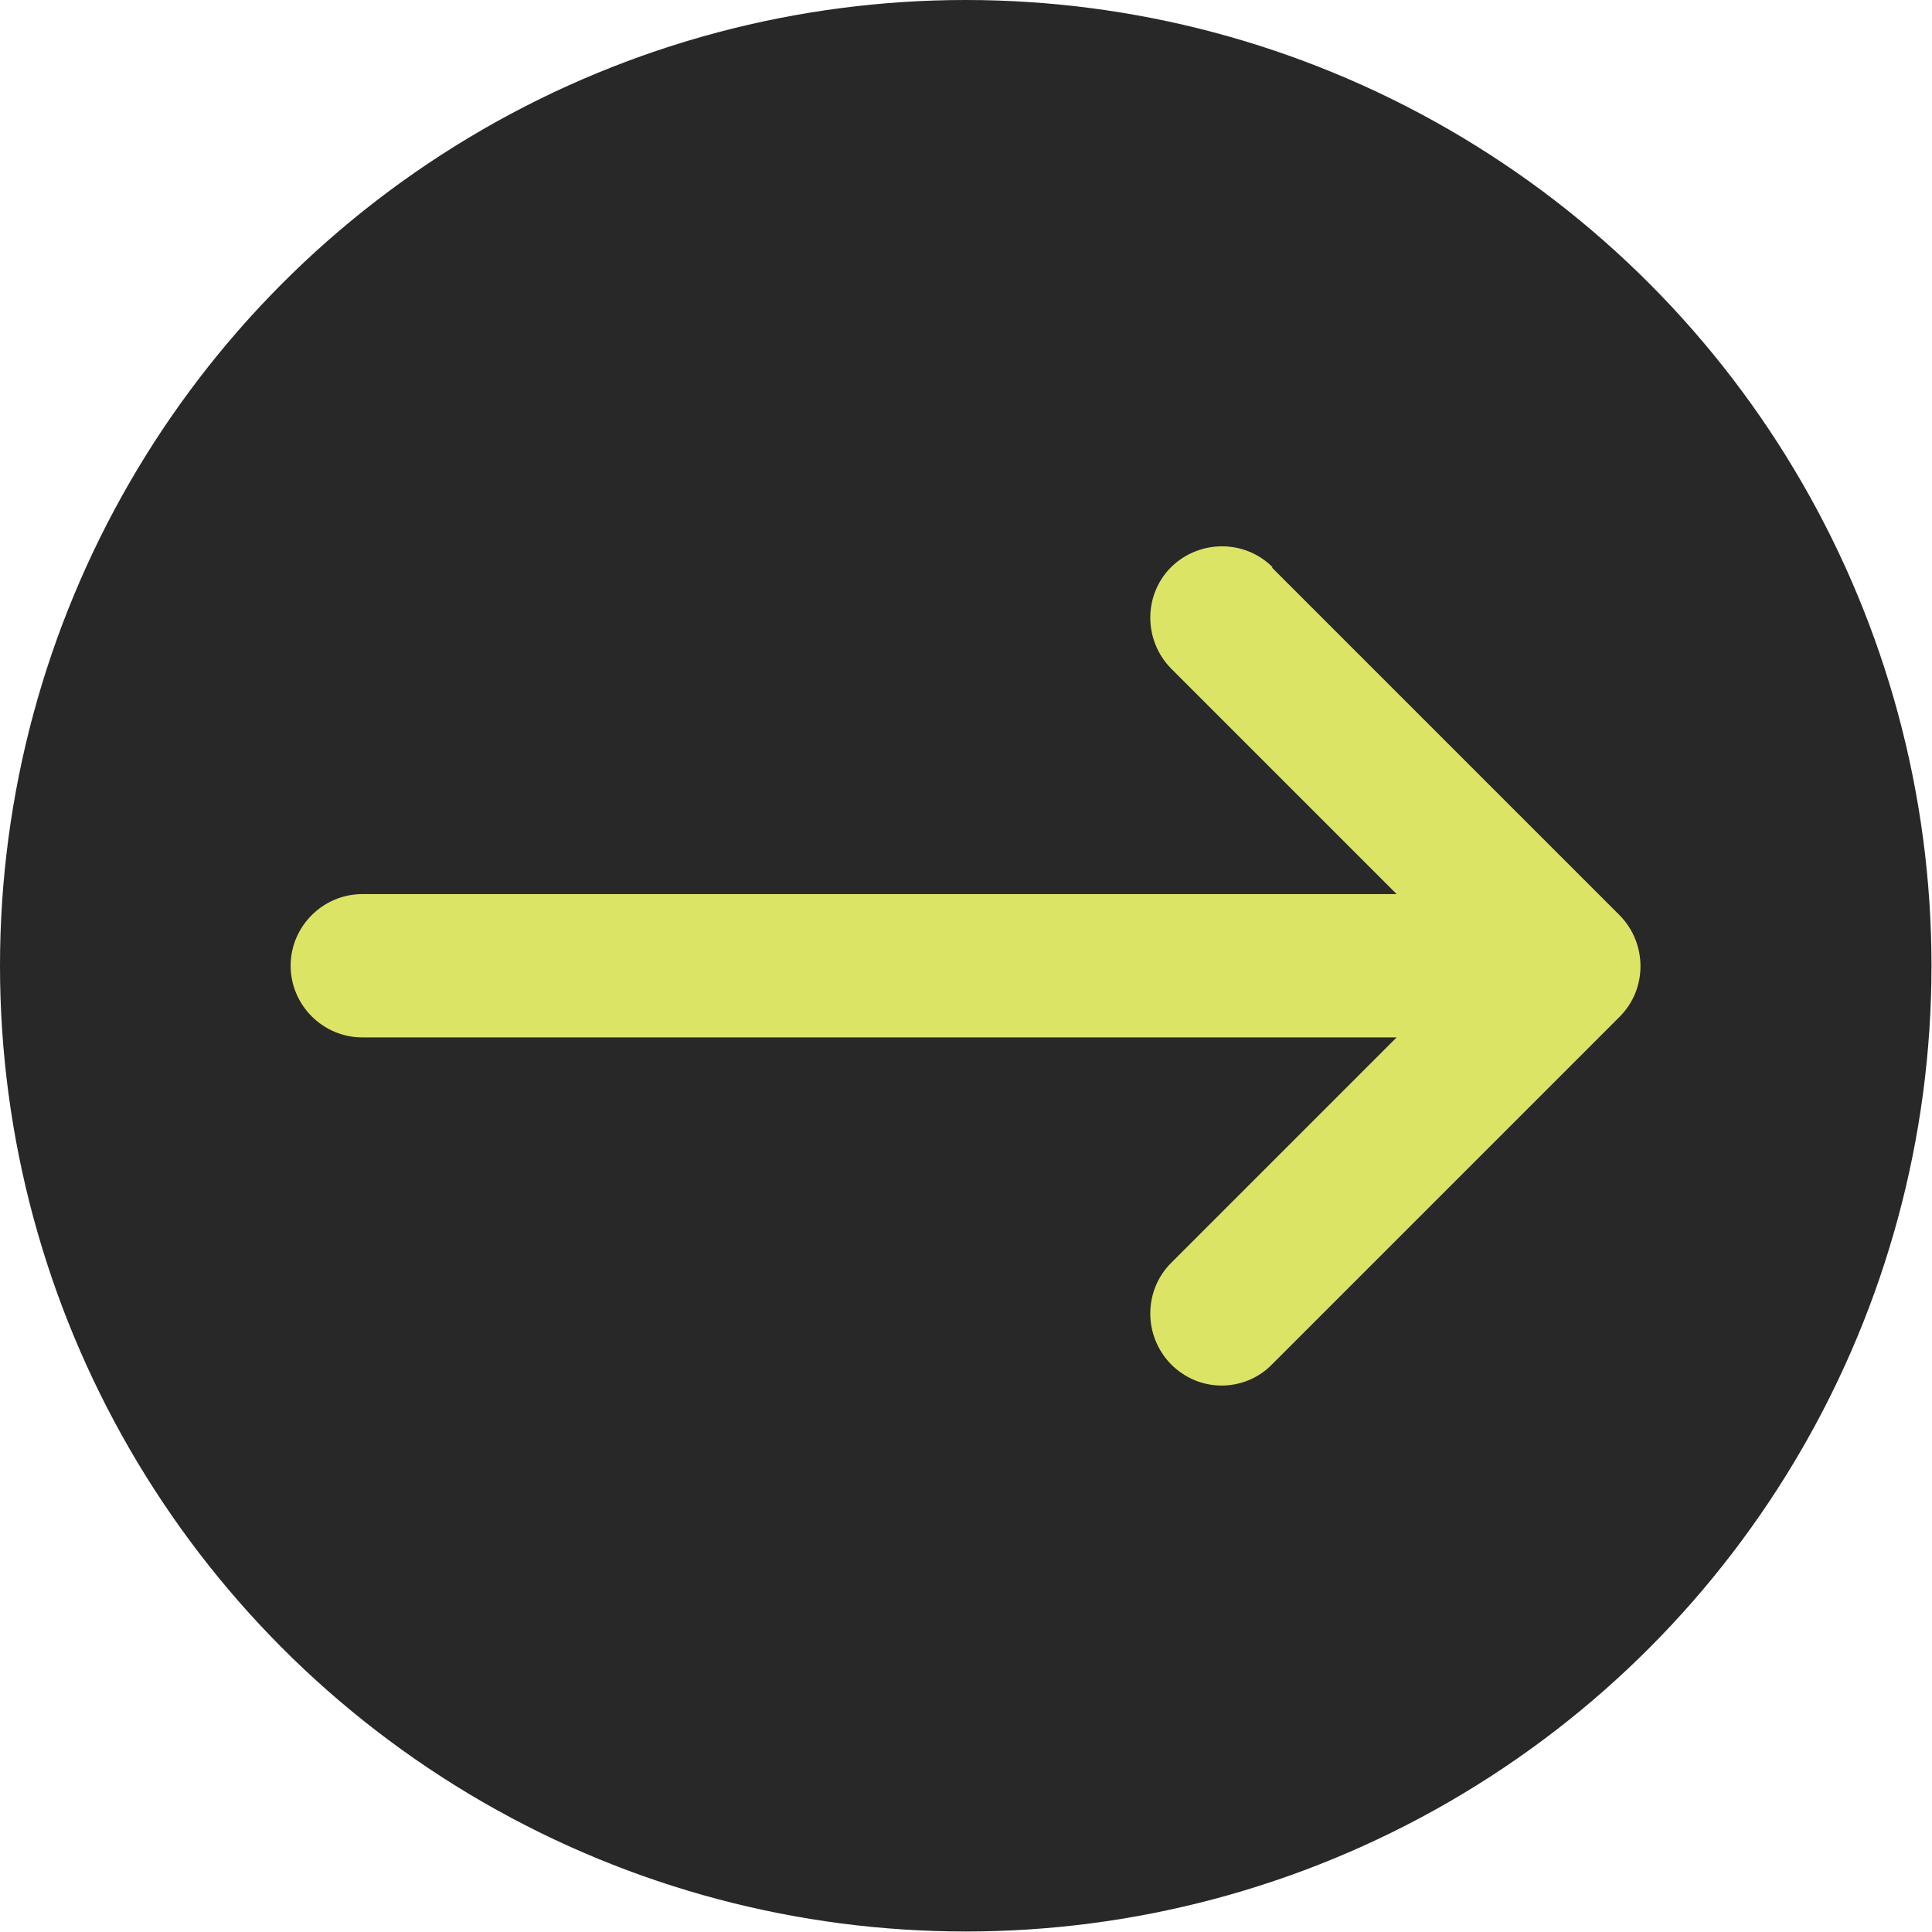
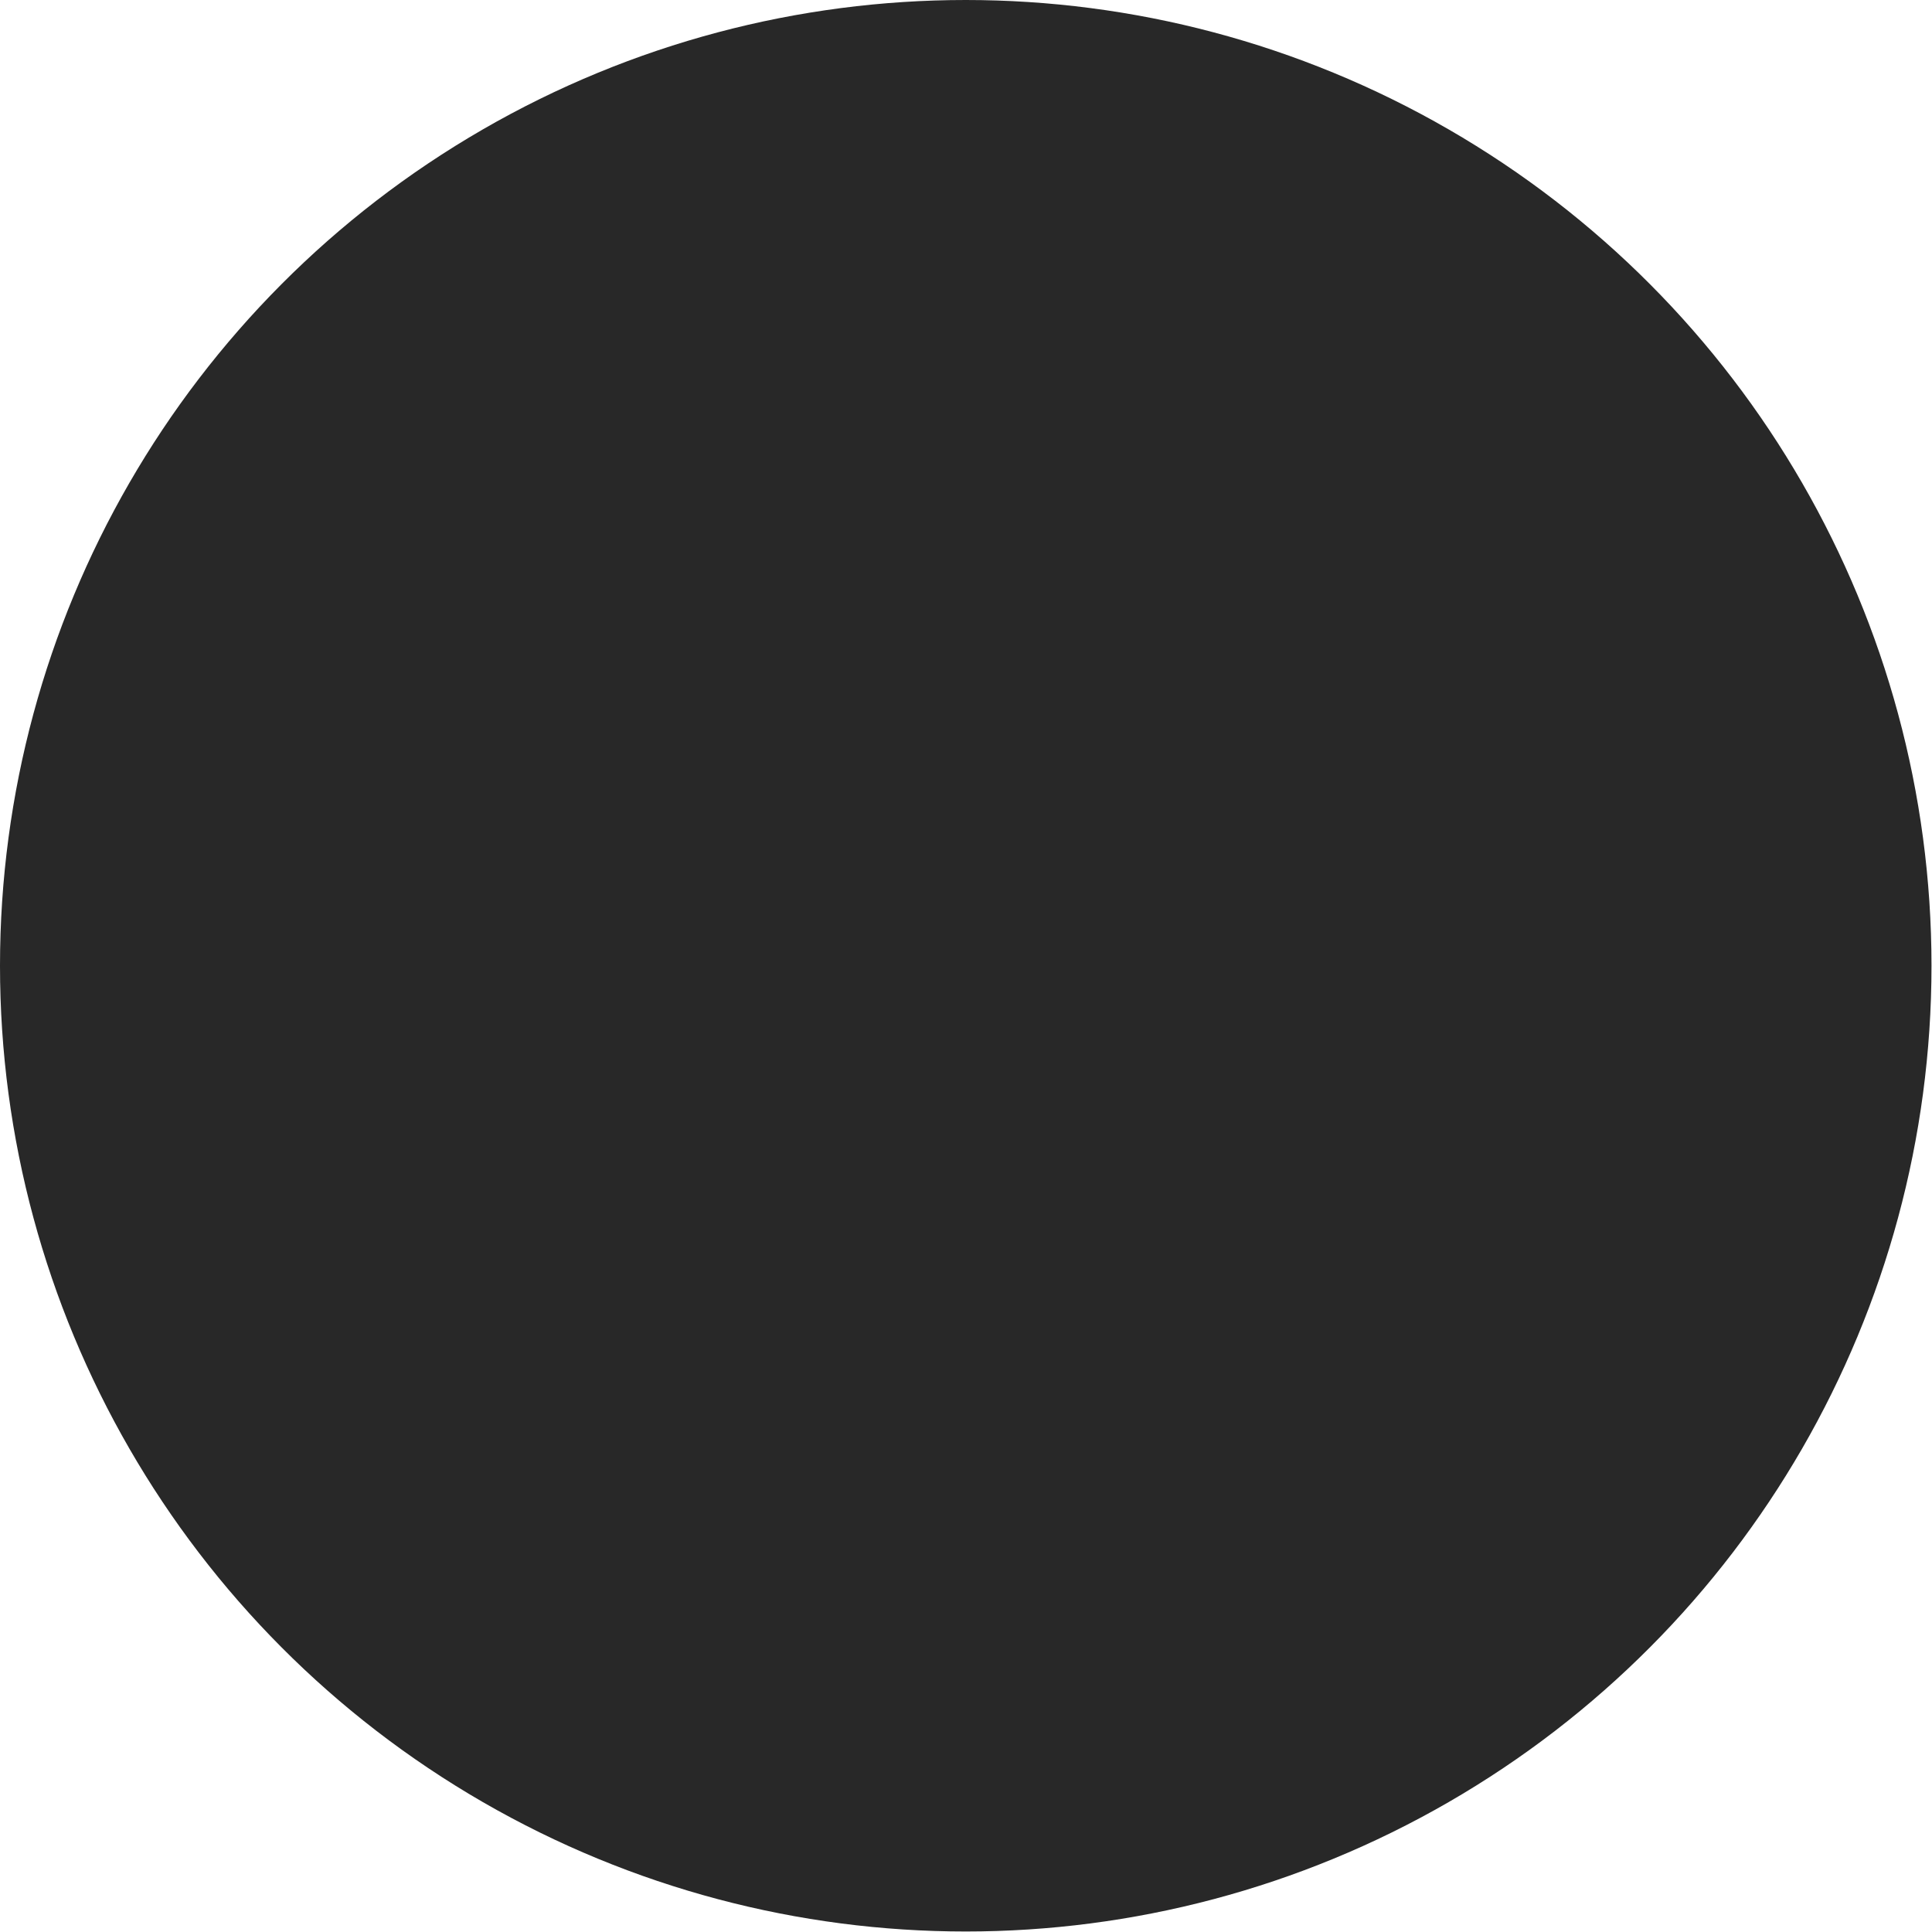
<svg xmlns="http://www.w3.org/2000/svg" id="Layer_1" data-name="Layer 1" viewBox="0 0 38.29 38.29">
  <defs>
    <style>
      .cls-1 {
        fill: #282828;
      }

      .cls-2 {
        fill: #dce466;
      }
    </style>
  </defs>
  <circle class="cls-1" cx="19.14" cy="19.14" r="19.14" />
-   <path class="cls-2" d="m25.22,11.24c-.55-.55-1.45-.55-2.01,0-.55.55-.55,1.45,0,2.01l4.47,4.47H7.18c-.78,0-1.42.64-1.42,1.42s.64,1.42,1.42,1.42h20.5l-4.47,4.47c-.55.55-.55,1.45,0,2.01.28.28.64.42,1,.42s.73-.14,1-.42l6.89-6.89c.55-.55.55-1.45,0-2.01l-6.89-6.89h0Z" />
</svg>